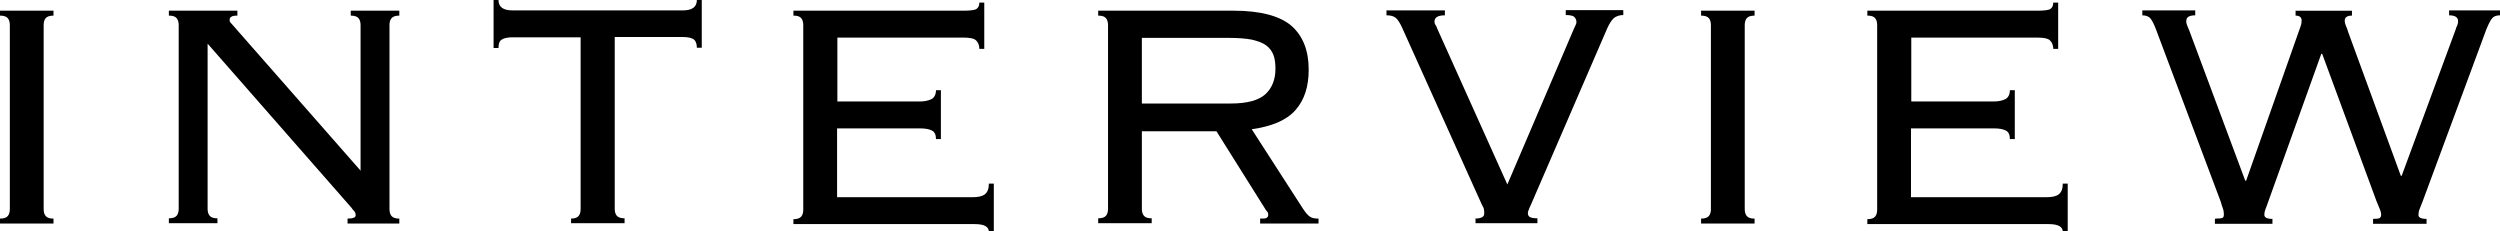
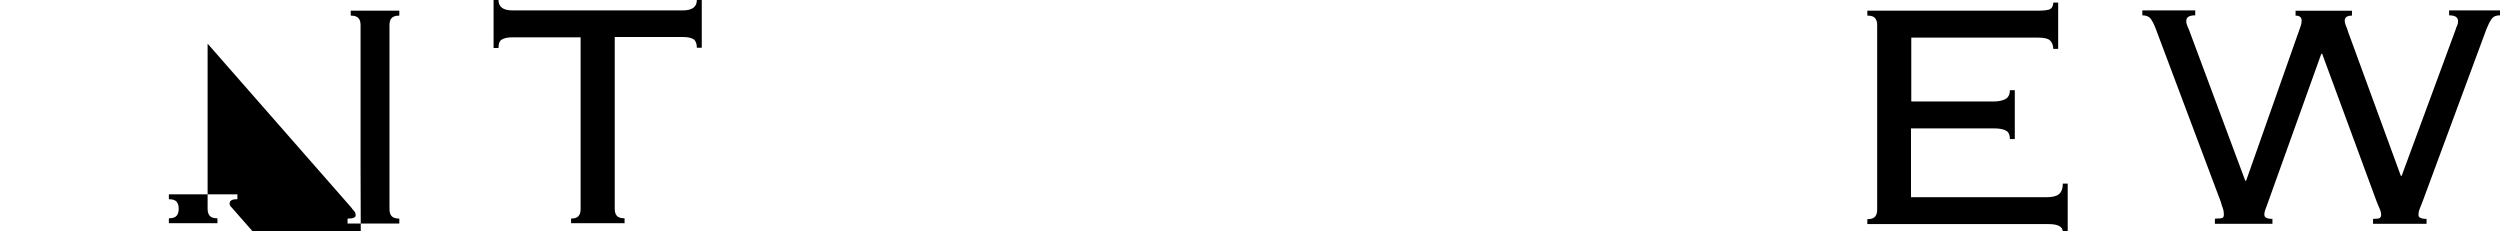
<svg xmlns="http://www.w3.org/2000/svg" id="Layer_2" data-name="Layer 2" viewBox="0 0 86.46 7.99">
  <g id="_ヘッダー_フッター" data-name="ヘッダー・フッター">
    <g>
-       <path d="m0,7.56c.13,0,.22-.03.27-.09.05-.06.07-.14.07-.24V.87c0-.1-.02-.18-.07-.24-.05-.06-.14-.09-.27-.09v-.17h1.85v.17c-.13,0-.22.03-.27.09-.05.06-.07.14-.07.24v6.36c0,.1.02.18.07.24.05.06.13.09.27.09v.17H0v-.17Z" />
-       <path d="m12.47,5.88V.87c0-.1-.02-.18-.07-.24-.05-.06-.14-.09-.27-.09v-.17h1.68v.17c-.13,0-.22.03-.27.09-.05.06-.07.14-.07.24v6.36c0,.1.02.18.07.24.05.06.14.09.27.09v.17h-1.79v-.17c.19,0,.28-.04.28-.11,0-.07-.02-.12-.06-.16s-.07-.08-.08-.1L7.18,1.51v5.71c0,.1.02.18.07.24.05.06.13.09.27.09v.17h-1.68v-.17c.13,0,.22-.03.27-.09.05-.06.07-.14.07-.24V.87c0-.1-.02-.18-.07-.24-.05-.06-.13-.09-.27-.09v-.17h2.37v.17c-.1,0-.17.01-.21.04-.04.02-.06.06-.06.12,0,.03.01.06.04.09s.05.06.08.09l4.4,5.01h.03Z" />
+       <path d="m12.47,5.88V.87c0-.1-.02-.18-.07-.24-.05-.06-.14-.09-.27-.09v-.17h1.68v.17c-.13,0-.22.03-.27.09-.05.06-.07.14-.07.24v6.36c0,.1.02.18.07.24.05.06.14.09.27.09v.17h-1.79v-.17c.19,0,.28-.04.28-.11,0-.07-.02-.12-.06-.16s-.07-.08-.08-.1L7.18,1.51v5.71c0,.1.02.18.07.24.05.06.13.09.27.09v.17h-1.68v-.17c.13,0,.22-.03.27-.09.05-.06.07-.14.07-.24c0-.1-.02-.18-.07-.24-.05-.06-.13-.09-.27-.09v-.17h2.37v.17c-.1,0-.17.01-.21.04-.04.02-.06.06-.06.12,0,.03.01.06.04.09s.05.06.08.09l4.4,5.01h.03Z" />
      <path d="m19.74,7.56c.13,0,.22-.03.27-.09.05-.06.07-.14.07-.24V1.29h-2.35c-.18,0-.3.03-.38.08-.08.05-.11.15-.11.29h-.17V0h.17c0,.24.16.36.49.36h5.88c.33,0,.49-.12.49-.36h.17v1.65h-.17c0-.14-.04-.24-.11-.29-.07-.05-.2-.08-.38-.08h-2.35v5.94c0,.1.02.18.07.24.05.06.14.09.27.09v.17h-1.85v-.17Z" />
-       <path d="m27.78.87c0-.1-.02-.18-.07-.24-.05-.06-.13-.09-.27-.09v-.17h5.87c.24,0,.4-.02.46-.06s.1-.11.1-.22h.17v1.6h-.17c0-.12-.04-.22-.11-.29-.07-.07-.22-.1-.43-.1h-4.37v2.21h2.84c.17,0,.31-.03.41-.08s.16-.16.16-.31h.17v1.69h-.17c0-.14-.04-.24-.13-.29s-.22-.08-.42-.08h-2.87v2.38h4.68c.2,0,.34-.03.43-.1.09-.07.14-.19.14-.37h.17v1.67h-.17c0-.18-.16-.27-.49-.27h-6.27v-.17c.13,0,.22-.03.27-.09.05-.06.07-.14.07-.24V.87Z" />
-       <path d="m39.49,7.22c0,.1.02.18.07.24.05.06.13.09.27.09v.17h-1.85v-.17c.13,0,.22-.03.27-.09.05-.06.07-.14.07-.24V.87c0-.1-.02-.18-.07-.24-.05-.06-.13-.09-.27-.09v-.17h4.69c.92,0,1.59.18,1.99.52.4.35.6.86.6,1.52,0,.59-.15,1.05-.46,1.4-.31.35-.81.56-1.51.66l1.76,2.73c.1.15.18.25.25.29.06.05.16.07.3.07v.17h-2.02v-.17c.12,0,.2,0,.23-.03.03-.02.05-.05.05-.1,0-.06-.02-.11-.07-.15l-1.72-2.74h-2.58v2.69Zm3.07-3.64c.57,0,.97-.11,1.2-.32.23-.21.35-.51.35-.88,0-.19-.02-.35-.07-.48-.05-.13-.13-.24-.25-.33-.12-.09-.29-.15-.5-.2-.21-.04-.48-.06-.8-.06h-3v2.27h3.07Z" />
-       <path d="m50.99,7.56c.13,0,.22-.02.27-.05.05-.03.07-.07.07-.12,0-.07,0-.11-.01-.15,0-.03-.03-.09-.07-.16l-2.74-6.08c-.09-.21-.18-.34-.25-.39-.08-.06-.18-.08-.31-.08v-.17h2.02v.17c-.24,0-.36.07-.36.22,0,.04.01.08.04.12s.04.09.06.13l2.42,5.38,2.3-5.38s.04-.09.06-.13.03-.07.03-.11c0-.07-.03-.13-.08-.18-.05-.04-.15-.06-.29-.06v-.17h1.99v.17c-.13,0-.24.04-.32.1-.08.07-.16.19-.24.37l-2.63,6.08s-.03.06-.06.13c-.03.07-.05.13-.05.18s.02.09.06.12c.04.03.13.05.27.05v.17h-2.14v-.17Z" />
-       <path d="m58.83,7.56c.13,0,.22-.03.27-.09.05-.06.07-.14.07-.24V.87c0-.1-.02-.18-.07-.24-.05-.06-.14-.09-.27-.09v-.17h1.85v.17c-.13,0-.22.03-.27.09-.05.06-.07.14-.07.24v6.36c0,.1.02.18.07.24.05.06.13.09.27.09v.17h-1.85v-.17Z" />
      <path d="m64.92.87c0-.1-.02-.18-.07-.24-.05-.06-.13-.09-.27-.09v-.17h5.87c.24,0,.4-.02.46-.06s.1-.11.1-.22h.17v1.6h-.17c0-.12-.04-.22-.11-.29-.07-.07-.22-.1-.43-.1h-4.37v2.21h2.84c.17,0,.31-.03.41-.08s.16-.16.16-.31h.17v1.69h-.17c0-.14-.04-.24-.13-.29s-.22-.08-.42-.08h-2.87v2.38h4.68c.2,0,.34-.03.43-.1.09-.07.14-.19.14-.37h.17v1.67h-.17c0-.18-.16-.27-.49-.27h-6.27v-.17c.13,0,.22-.03.27-.09.05-.06.07-.14.07-.24V.87Z" />
      <path d="m76.63,7.56c.13,0,.21-.01.24-.03s.04-.06.04-.12c0-.07-.01-.14-.04-.22-.03-.08-.05-.15-.07-.22l-2.24-5.96c-.06-.16-.12-.28-.18-.36s-.16-.12-.29-.12v-.17h1.83v.17c-.12,0-.2.02-.25.06s-.06.09-.06.15c0,.06.02.12.05.19.03.07.07.15.1.25l1.89,5.07h.03l1.88-5.33c.03-.08.04-.15.04-.21,0-.11-.07-.17-.21-.17v-.17h1.95v.17c-.17,0-.25.06-.25.18,0,.05.01.1.04.17.03.07.06.14.08.22l1.82,4.97h.03l1.86-5.04c.02-.07.04-.12.06-.16.02-.04.03-.09.03-.15,0-.13-.1-.2-.31-.2v-.17h1.76v.17c-.12,0-.21.03-.27.1-.06.07-.12.19-.2.38l-2.2,5.94c-.05.12-.08.21-.11.28-.03.07-.04.14-.04.21,0,.08.09.13.28.13v.17h-1.85v-.17c.12,0,.2-.01.23-.03.03-.02.05-.06.05-.11,0-.07-.02-.14-.06-.23-.04-.09-.07-.17-.1-.24l-1.88-5.1h-.03l-1.88,5.24c-.02.06-.04.11-.06.16s-.03.11-.03.17c0,.09.09.14.28.14v.17h-1.99v-.17Z" />
    </g>
  </g>
</svg>